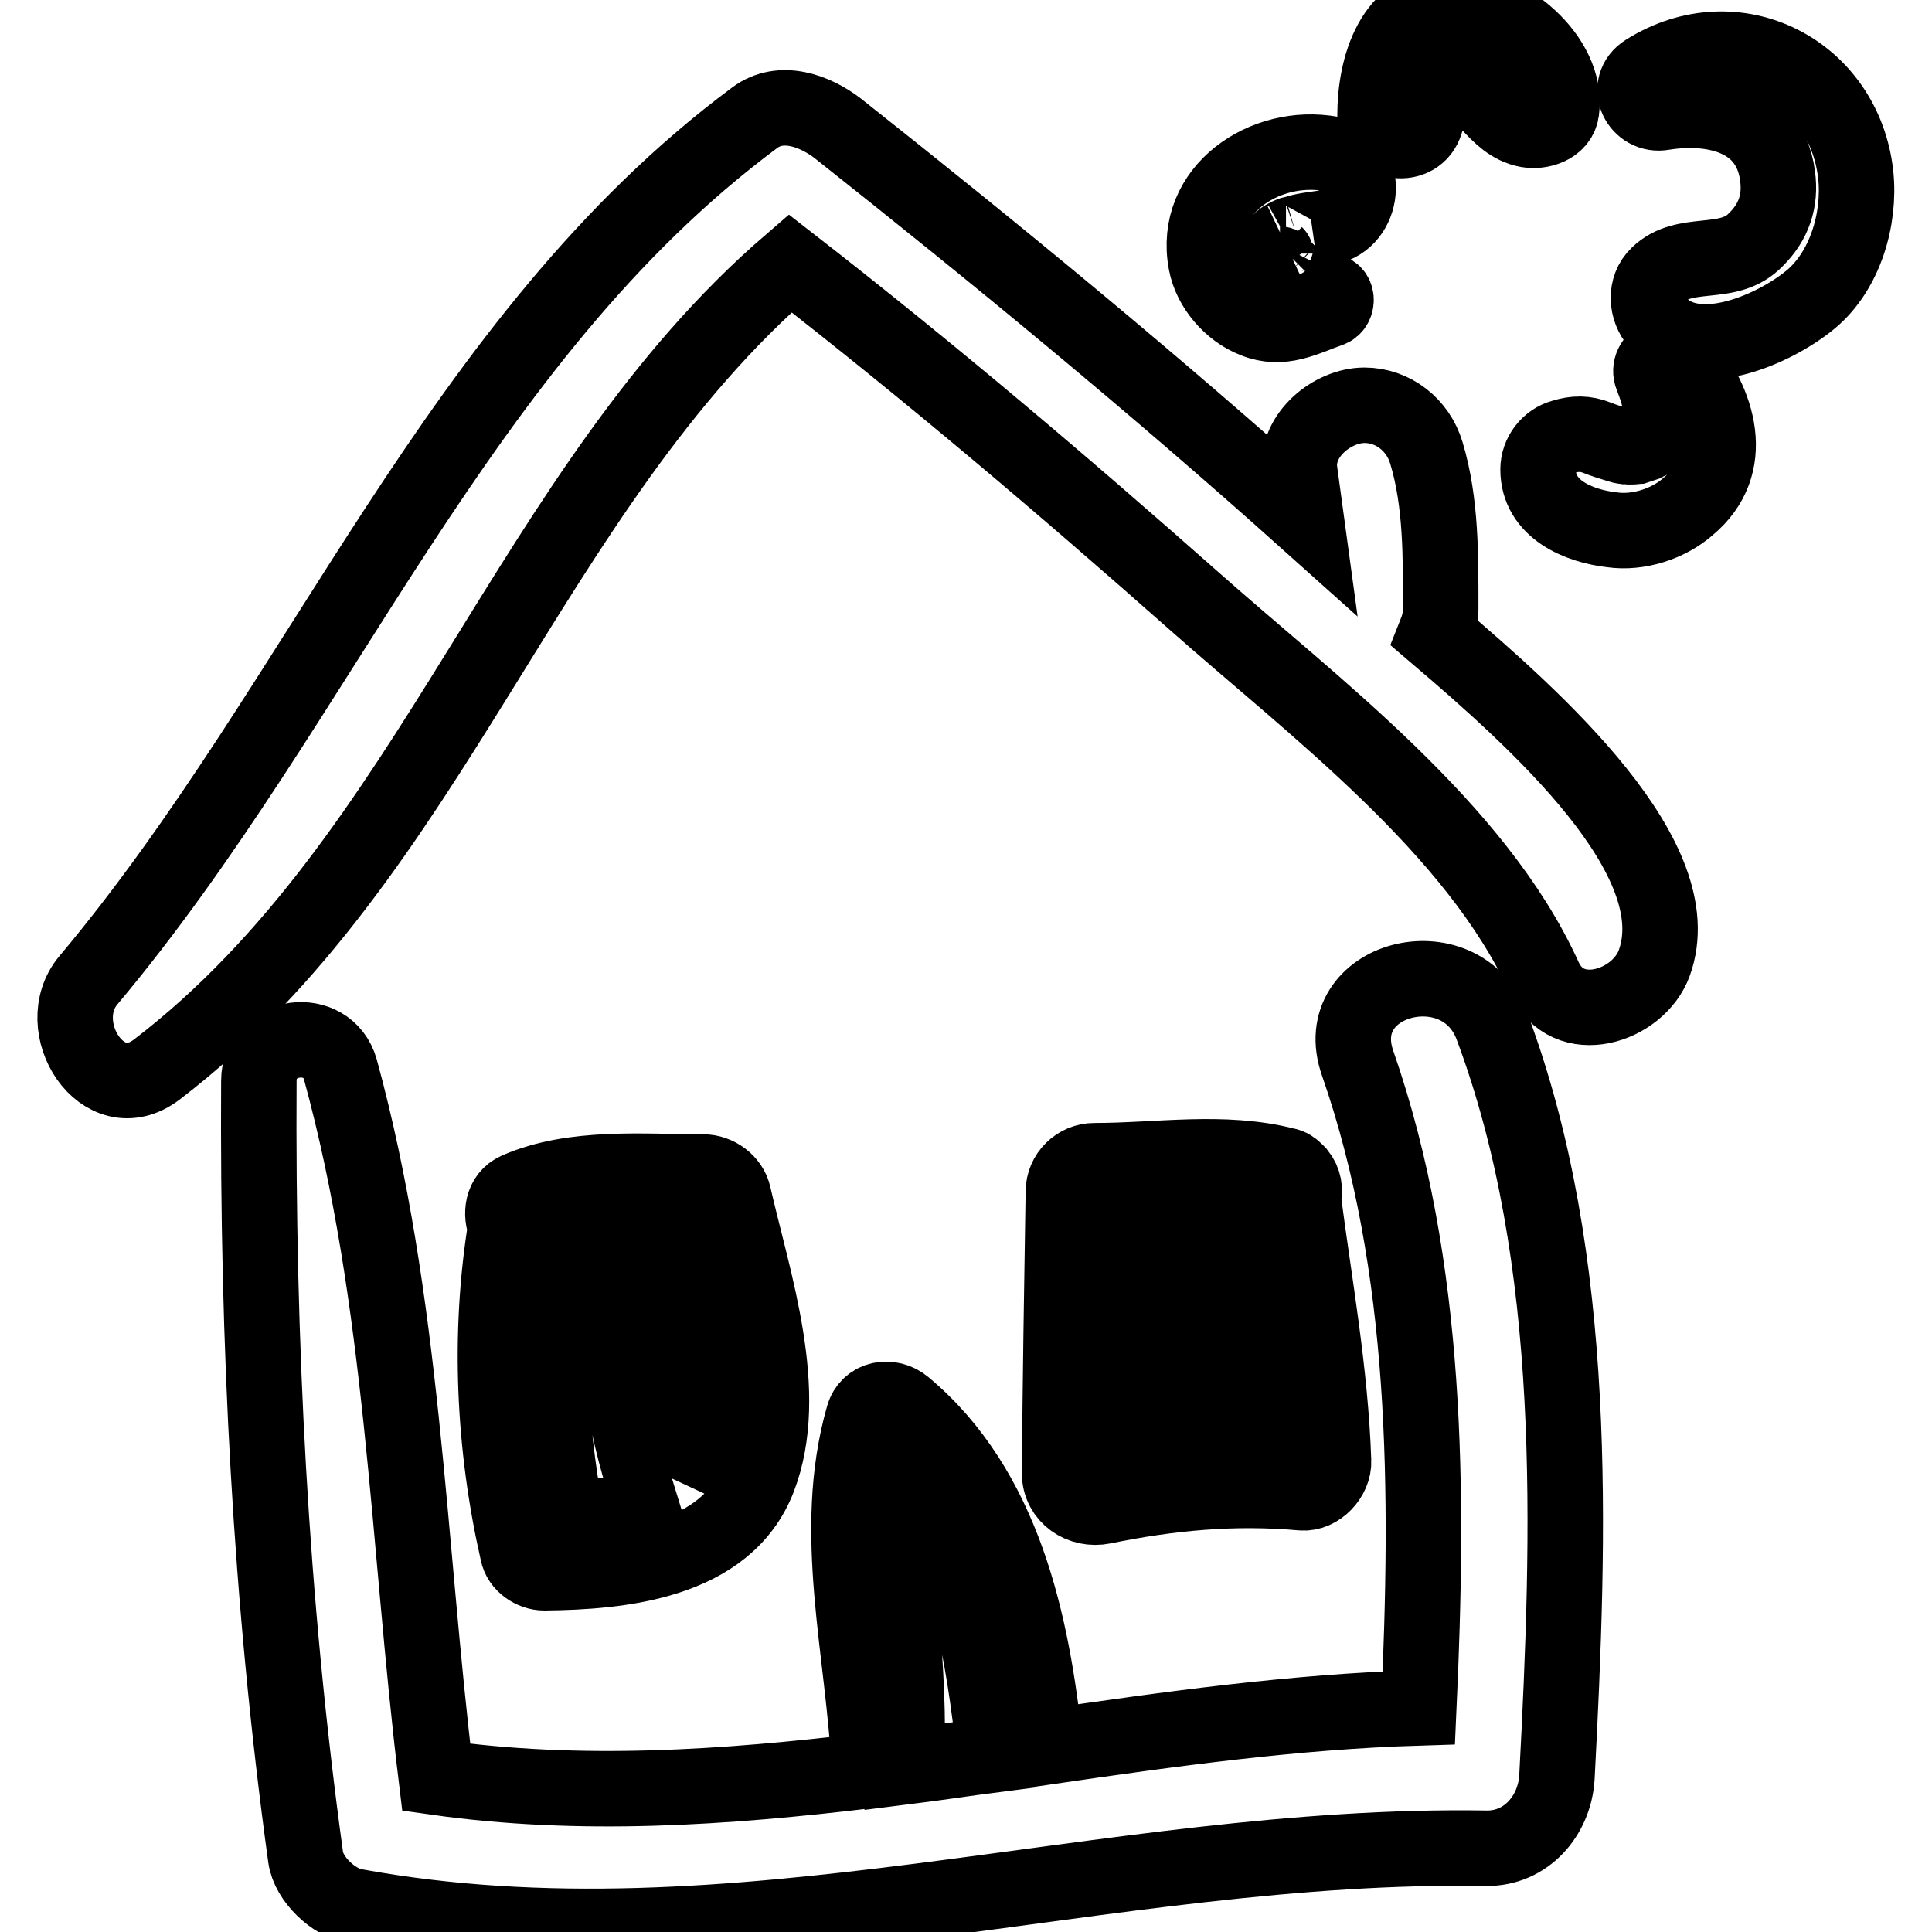
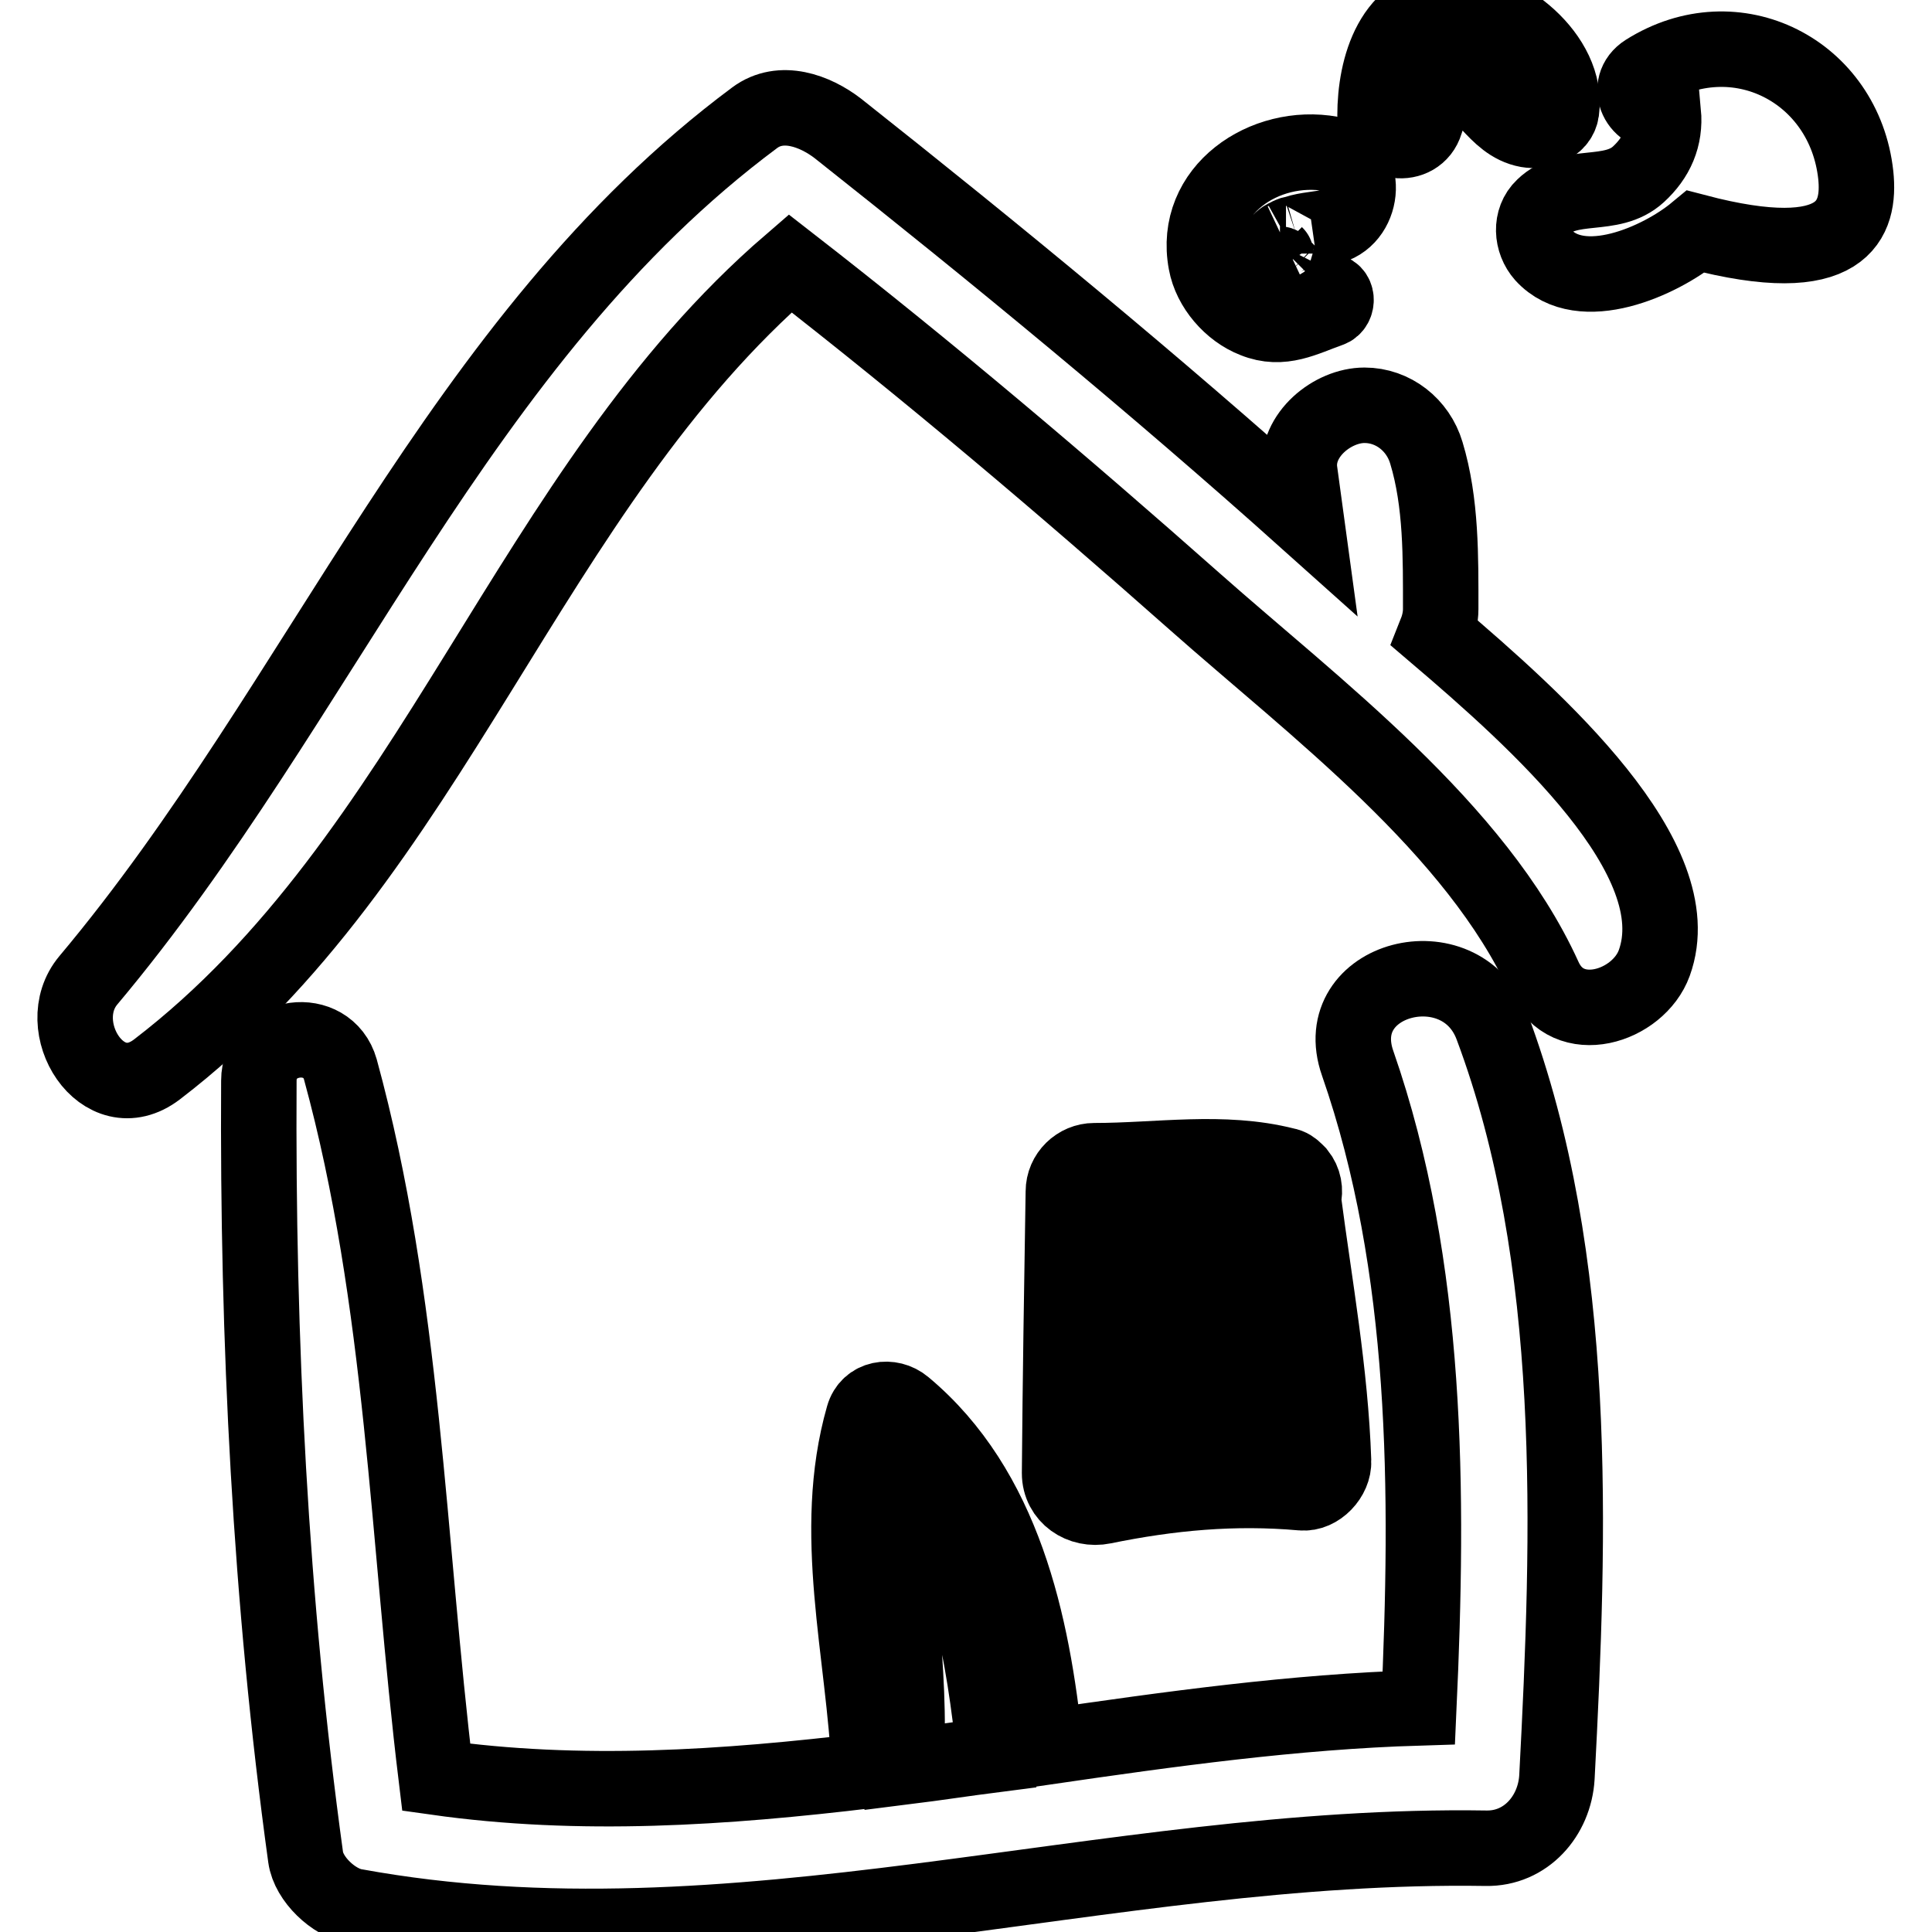
<svg xmlns="http://www.w3.org/2000/svg" version="1.1" x="0px" y="0px" viewBox="0 0 256 256" enable-background="new 0 0 256 256" xml:space="preserve">
  <g>
    <g>
      <g>
        <path stroke-width="10" fill-opacity="0" stroke="#000000" d="M190.2,84c0.4-1,0.7-2.1,0.7-3.3c0-6.8,0.1-14.1-1.9-20.7c-1.1-3.7-4.4-6.3-8.2-6.3c-4.2,0-9.1,3.9-8.6,8.6c0.3,2.2,0.6,4.4,0.9,6.6c-20.1-18-41-35.2-62.1-51.9c-3-2.3-7.5-4-11-1.4C60.6,44.9,42.7,93,11.7,129.9c-5.1,6.1,1.9,17.3,9.1,11.8c36.7-28.1,49.1-76.8,83.9-106.8c18.4,14.3,36.2,29.4,53.6,44.8c15.8,14,37.3,30,46.3,49.8c3.1,6.9,12.5,3.9,14.6-1.9C224.2,113.8,203.7,95.5,190.2,84z" />
        <path stroke-width="10" fill-opacity="0" stroke="#000000" d="M197.7,136c-4.1-11-21.8-6.5-17.8,4.9c9.4,27,9.4,56.9,8.1,85.4c-16.5,0.5-33,2.8-49.5,5.2c-1.7-16.4-5.5-34.2-18.7-45.2c-1.8-1.5-4.7-1.1-5.4,1.4c-4.4,15.4,0.1,31.2,0.8,46.9c-19.2,2.3-38.3,3.6-57.4,0.9c-3.8-31.3-4.3-63.1-12.7-93.8c-1.7-6-10.8-4.8-10.8,1.5c-0.2,34.4,1.5,68.8,6.2,102.9c0.4,2.9,3.7,6,6.5,6.5c50.3,9.2,99.6-8.5,149.9-7.7c5.3,0.1,9.1-4.3,9.4-9.4C208,203.1,209.3,167,197.7,136z M119.6,195.2c8.8,10.1,10.7,24.2,12.2,37.3c-3.9,0.5-7.8,1.1-11.8,1.6C121,221.1,117.8,208,119.6,195.2z" />
        <path stroke-width="10" fill-opacity="0" stroke="#000000" d="M170.4,31.4c0.9-0.5,0.6-0.3,1.3-0.5c1.5-0.5,3.1-0.5,4.7-0.9c4.5-1.3,5-8.7,0-9.6c-8.8-1.6-18.4,4.8-16.6,14.4c0.6,3.3,3.3,6.4,6.4,7.6c3.7,1.5,6.6-0.2,10-1.4c1.2-0.4,1.1-2.5-0.3-2.4c-2.1,0.2-3.6-1-5.1-2.4c-0.3-0.3-0.6-0.6-0.9-0.9c-0.2-0.3-0.3-0.3-0.3-0.3c0,0,0,0-0.1-0.1c-0.1-0.1-0.3-0.5-0.3-0.6c-0.1-0.3-0.1-0.6-0.2-0.7c0-0.1,0-0.2,0-0.3c0-0.1,0.1-0.5,0.2-0.6c0-0.1,0.1-0.1,0.2-0.3c0,0,0,0,0,0c0.2-0.2,0.4-0.4,0.6-0.5C169.1,32.3,170.2,31.4,170.4,31.4z" />
        <path stroke-width="10" fill-opacity="0" stroke="#000000" d="M192.4,0.6c-7.9,0.1-10.2,8.3-10.2,14.7c0,3.9,5.6,4.6,6.7,0.9c0.6-1.9,1.2-3.6,2.4-5.2c0.5-0.8,0.6-0.9,1-0.8c4.3,0.9,5.7,6.2,10.1,7c1.7,0.3,4.2-0.4,4.5-2.5C207.9,7.6,199.2,0.5,192.4,0.6z" />
-         <path stroke-width="10" fill-opacity="0" stroke="#000000" d="M245.9,23.2C244.4,9.4,230,2,218.1,9.5c-3,1.9-0.9,6,2.3,5.4c7-1.1,14.5,0.8,15.2,9c0.3,3.3-0.9,6-3.3,8.2c-3.6,3.3-9.1,0.9-12.6,4.3c-1.8,1.7-1.6,4.6,0,6.4c5,5.5,15.5,0.8,20.2-3.1C244.5,35.9,246.5,29,245.9,23.2z" />
-         <path stroke-width="10" fill-opacity="0" stroke="#000000" d="M222.9,47.6c-1.5-1.8-4.9,0.1-4,2.3c0.9,2.3,1.6,4.5,0.9,6.9c-0.2,0.6-0.4,1-0.7,1.3c-0.1,0.1-0.1,0.2-0.2,0.2c-0.1,0-0.1,0.1-0.2,0.1c-0.1,0.1-0.7,0.3-0.8,0.4c-0.3,0.1-0.6,0.2-0.9,0.3c-0.1,0-0.4,0.1-0.7,0.1c-0.3,0-0.5,0-0.7,0c-0.1,0-0.8-0.1-1-0.2c-1-0.3-2-0.6-3-1c-1.5-0.6-2.9-0.6-4.5-0.1c-1.9,0.5-3.3,2.3-3.3,4.3c0,5.3,5.4,7.5,9.8,8c3.5,0.5,7.5-0.8,10.1-3.1C230.3,61.6,227.7,53.4,222.9,47.6z" />
-         <path stroke-width="10" fill-opacity="0" stroke="#000000" d="M97.2,158.4c-0.4-1.8-2.2-3.1-4-3.1c-7.9,0-17.2-0.9-24.7,2.4c-2,0.9-2.2,3.2-1.5,4.9c-2.3,14.2-1.6,29.1,1.6,43.1c0.3,1.6,2,2.7,3.5,2.7c10.1-0.1,24.1-1.4,28.4-12.5C104.9,184.5,99.8,169.8,97.2,158.4z M89.9,163.8c0.9,3.6,1.8,7.3,2.5,11c-1.9-0.1-3.8,0-5.7,0.1c-1-3.6-2-7.3-3.1-10.8C85.7,164,87.8,163.8,89.9,163.8z M79.3,164.3c0.7,3.7,1.2,7.5,1.7,11.2c-2.9,0.4-5.8,0.8-8.7,0.9c-0.3-3.8-0.7-7.6-1.2-11.4C73.8,164.7,76.5,164.5,79.3,164.3z M75.1,201.2c-1.3-6.5-1.9-13.1-2.4-19.7c3.1,0.1,6.1-0.1,9.2-0.3c0.8,5,1.8,10,3.3,14.8c0.5,1.7,2,2.4,3.4,2.3C84.8,200.5,79.7,201,75.1,201.2z M93.8,189.8c-0.2,2.5-1,4.5-2.2,6c0.1-0.5,0.1-1,0-1.6c-1.1-4.5-2.2-9.1-3.4-13.6c1.7-0.2,3.4-0.4,5.1-0.7C93.8,183.2,94,186.5,93.8,189.8z" />
+         <path stroke-width="10" fill-opacity="0" stroke="#000000" d="M245.9,23.2C244.4,9.4,230,2,218.1,9.5c-3,1.9-0.9,6,2.3,5.4c0.3,3.3-0.9,6-3.3,8.2c-3.6,3.3-9.1,0.9-12.6,4.3c-1.8,1.7-1.6,4.6,0,6.4c5,5.5,15.5,0.8,20.2-3.1C244.5,35.9,246.5,29,245.9,23.2z" />
        <path stroke-width="10" fill-opacity="0" stroke="#000000" d="M172.7,158.9c0.3-1.2,0.1-2.4-0.7-3.4c-0.1-0.1-0.2-0.2-0.3-0.3c-0.4-0.4-0.8-0.7-1.4-0.8c-8.3-2.1-16.8-0.6-25.3-0.6c-2.2,0-4.1,1.8-4.1,4.1c-0.2,12.4-0.4,24.8-0.5,37.3c0,3.1,2.9,5,5.8,4.4c8.8-1.8,17.3-2.6,26.3-1.8c2.2,0.2,4.3-2.1,4.2-4.2C176.3,181.8,174.2,170.4,172.7,158.9z M169.2,161.5c-0.3,4.1-0.4,8.3-0.5,12.4c-2-0.2-3.9-0.2-6-0.1c-0.3-4.2-0.9-8.3-1.8-12.4C163.7,161.4,166.5,161.4,169.2,161.5z M156.1,161.5c0.1,4.3,0.1,8.6,0,12.9c-2.3,0.3-4.5,0.5-6.7,0.8c-0.1-4.5-0.1-8.9-0.2-13.4C151.5,161.7,153.8,161.6,156.1,161.5z M149.6,189.8c0-3.4-0.1-6.9-0.1-10.3c2.1,0.2,4.3,0.5,6.5,0.8c-0.1,3-0.1,5.9,0.8,8.7C154.4,189.1,152,189.4,149.6,189.8z M162.7,188.6c0.8-2.5,0.8-5.1,0.6-7.8c1.8,0.1,3.6,0,5.3-0.1c0,2.7-0.1,5.4-0.1,8.1C166.6,188.6,164.6,188.6,162.7,188.6z" />
      </g>
      <g />
      <g />
      <g />
      <g />
      <g />
      <g />
      <g />
      <g />
      <g />
      <g />
      <g />
      <g />
      <g />
      <g />
      <g />
    </g>
  </g>
</svg>